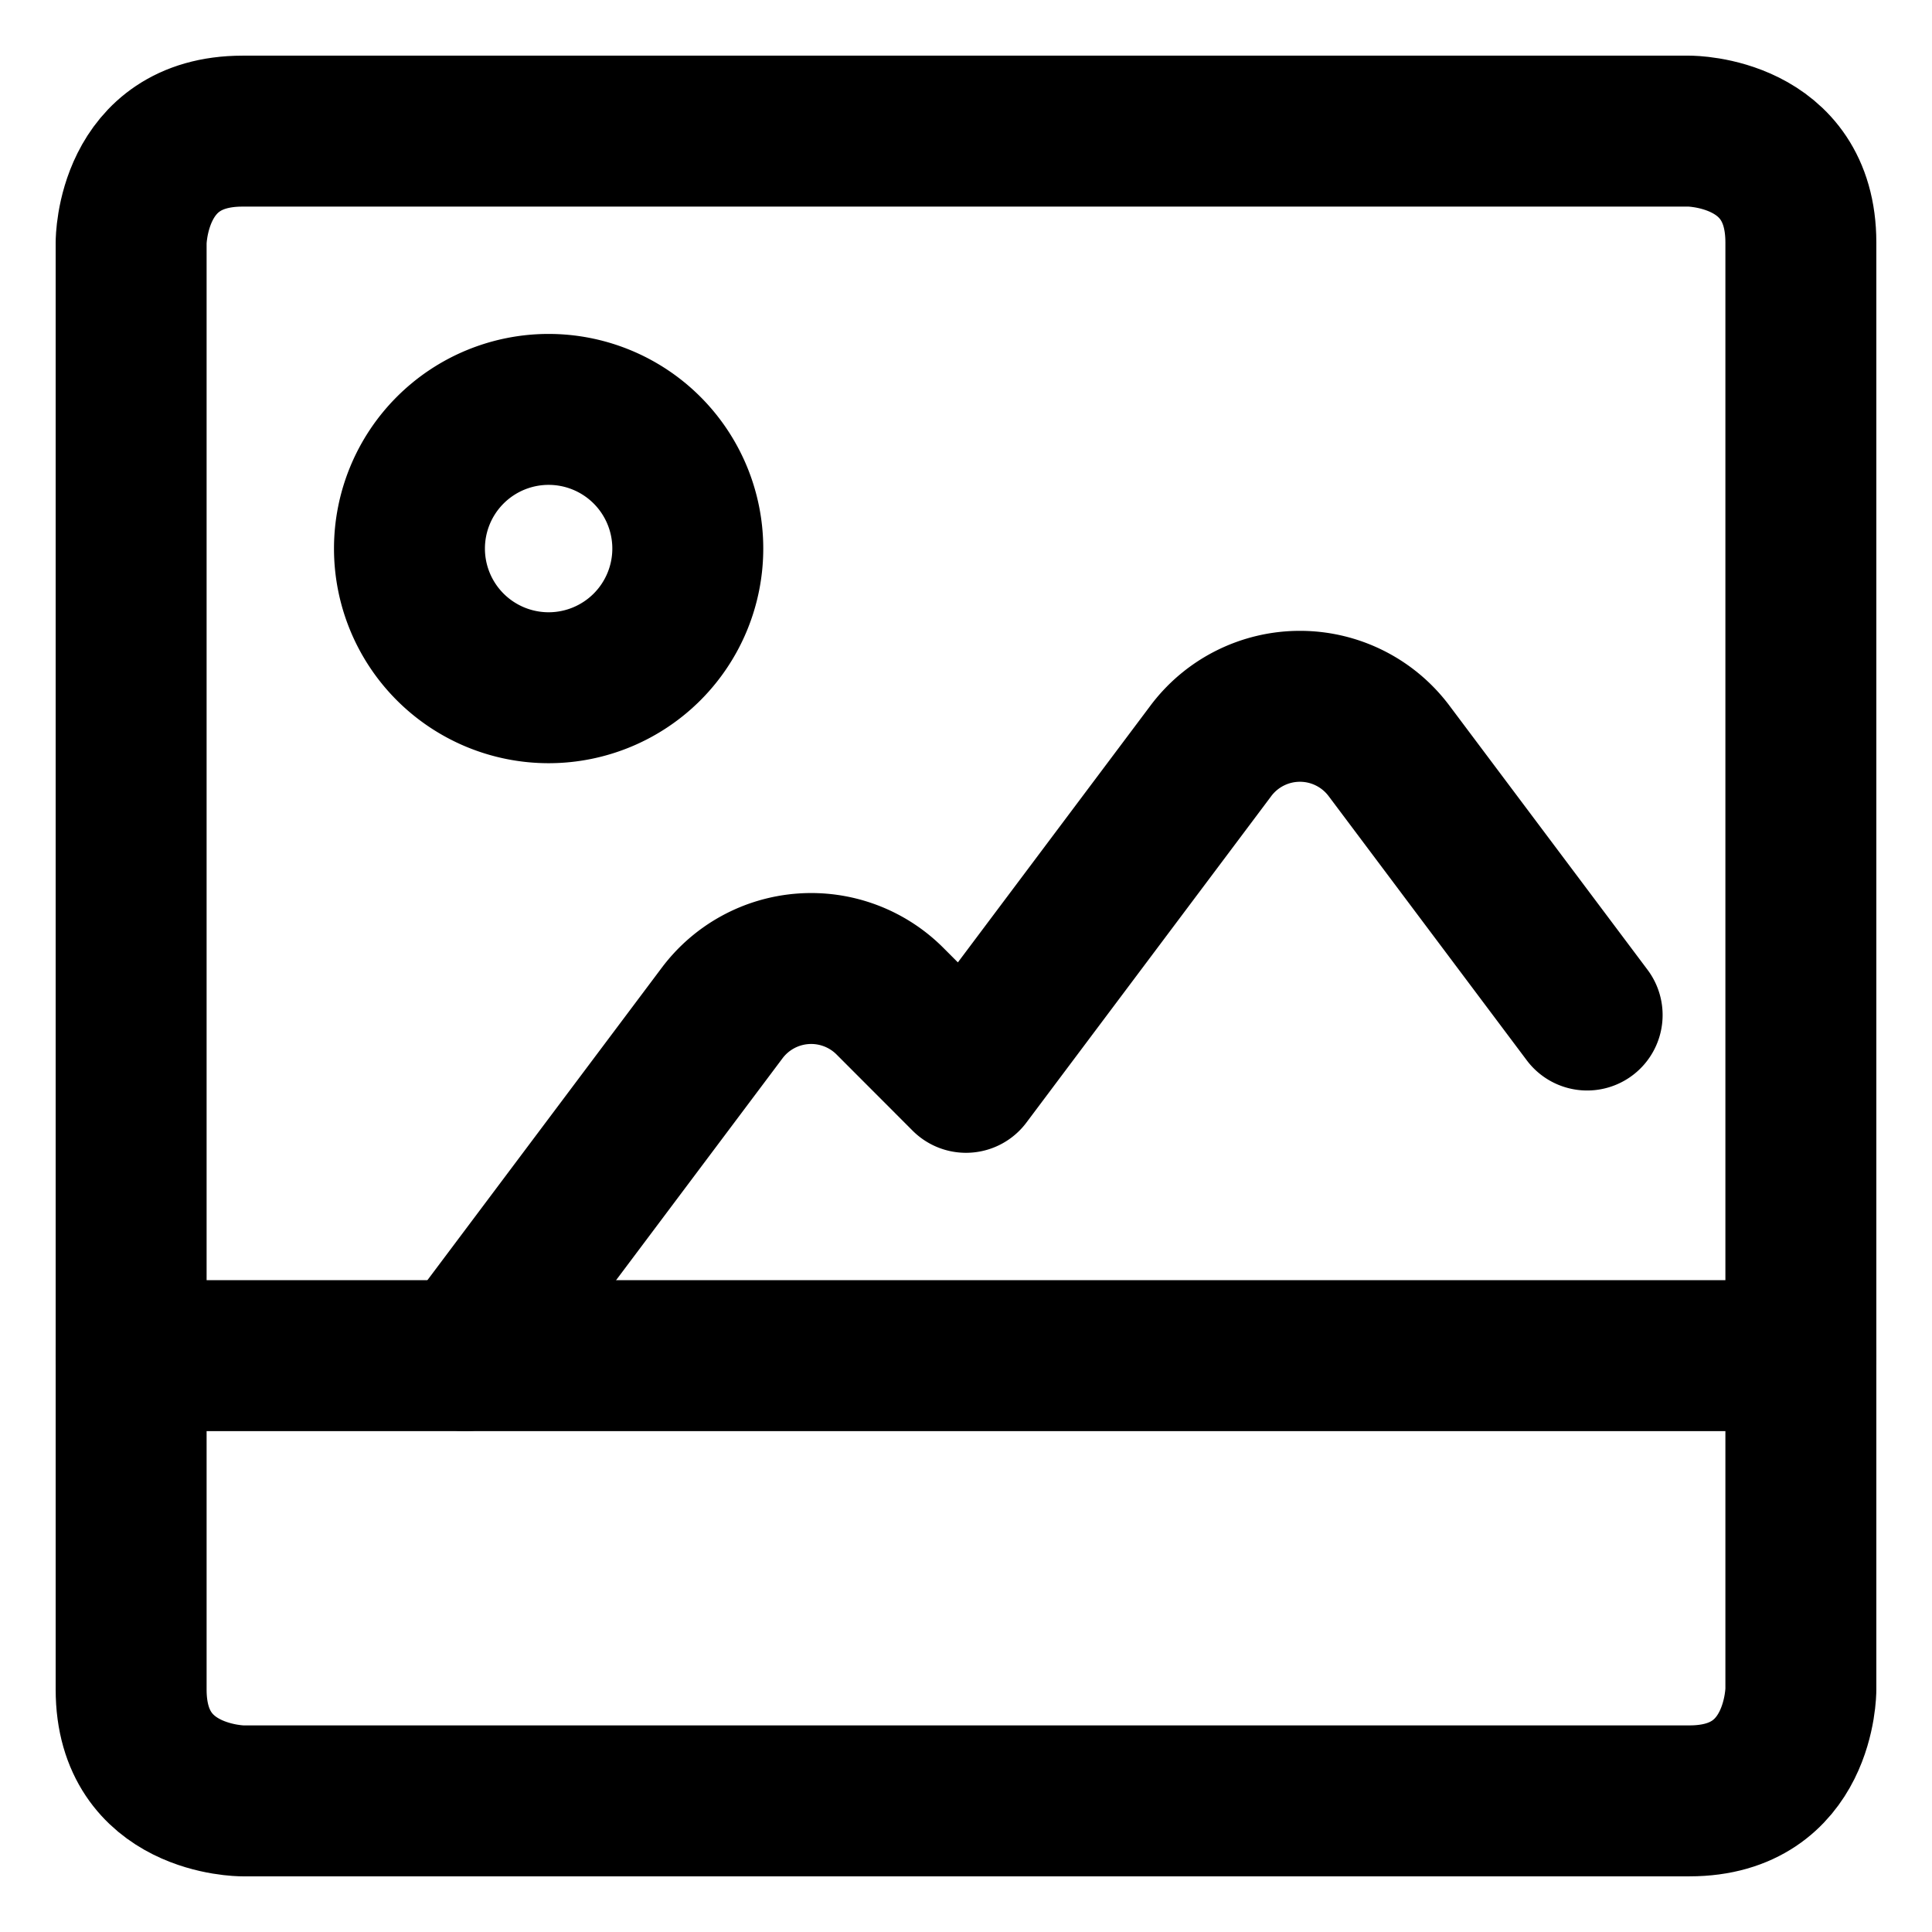
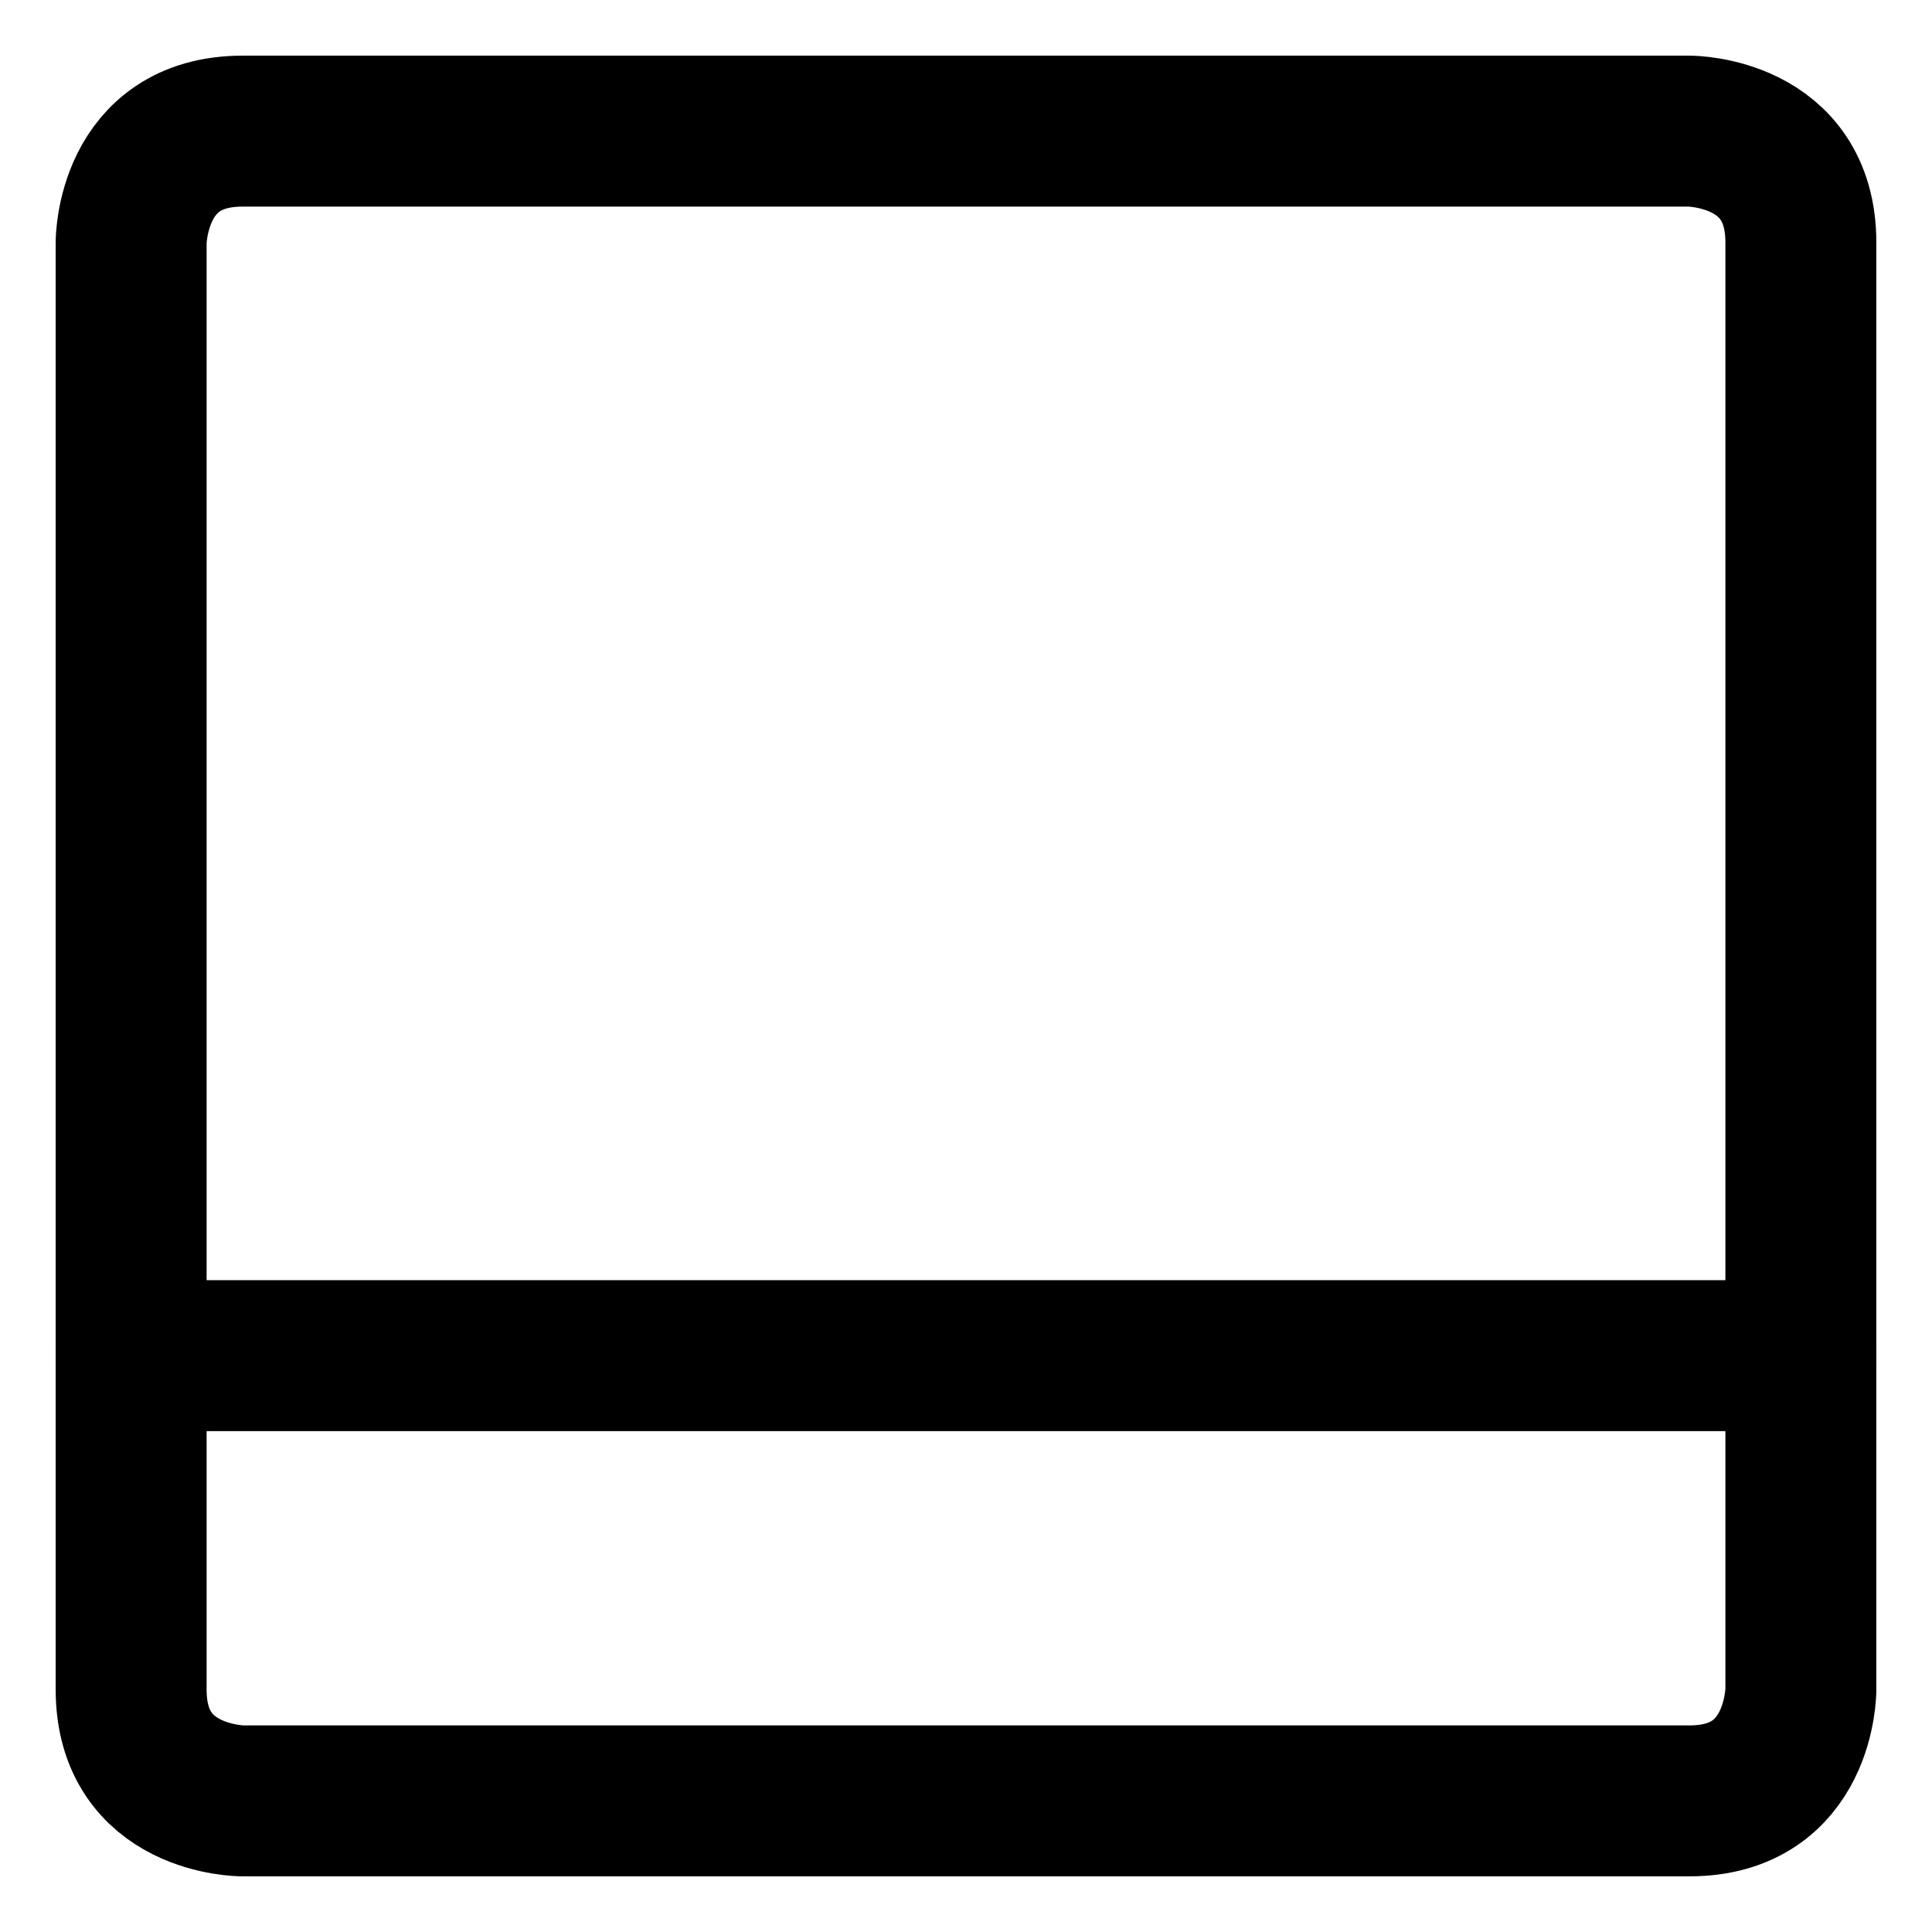
<svg xmlns="http://www.w3.org/2000/svg" viewBox="-0.625 -0.625 16 16" height="16" width="16" id="picture.svg" stroke="currentColor">
  <desc>Picture Landscape Streamline Icon: https://streamlinehq.com</desc>
  <defs />
  <title>picture</title>
  <path d="M1.383 0.461h11.984s0.922 0 0.922 0.922v11.984s0 0.922 -0.922 0.922H1.383s-0.922 0 -0.922 -0.922V1.383s0 -0.922 0.922 -0.922" fill="none" stroke-linecap="round" stroke-linejoin="round" stroke-width="1.25" />
-   <path d="m3.227 10.602 2.128 -2.837a0.922 0.922 0 0 1 1.39 -0.099L7.375 8.297l2.028 -2.704a0.922 0.922 0 0 1 1.475 0l1.641 2.188" fill="none" stroke-linecap="round" stroke-linejoin="round" stroke-width="1.25" />
-   <path d="M2.766 3.918a1.152 1.152 0 1 0 2.305 0 1.152 1.152 0 1 0 -2.305 0" fill="none" stroke-linecap="round" stroke-linejoin="round" stroke-width="1.25" />
  <path d="m0.461 10.602 13.828 0" fill="none" stroke="currentColor" stroke-linecap="round" stroke-linejoin="round" stroke-width="1.25" />
</svg>